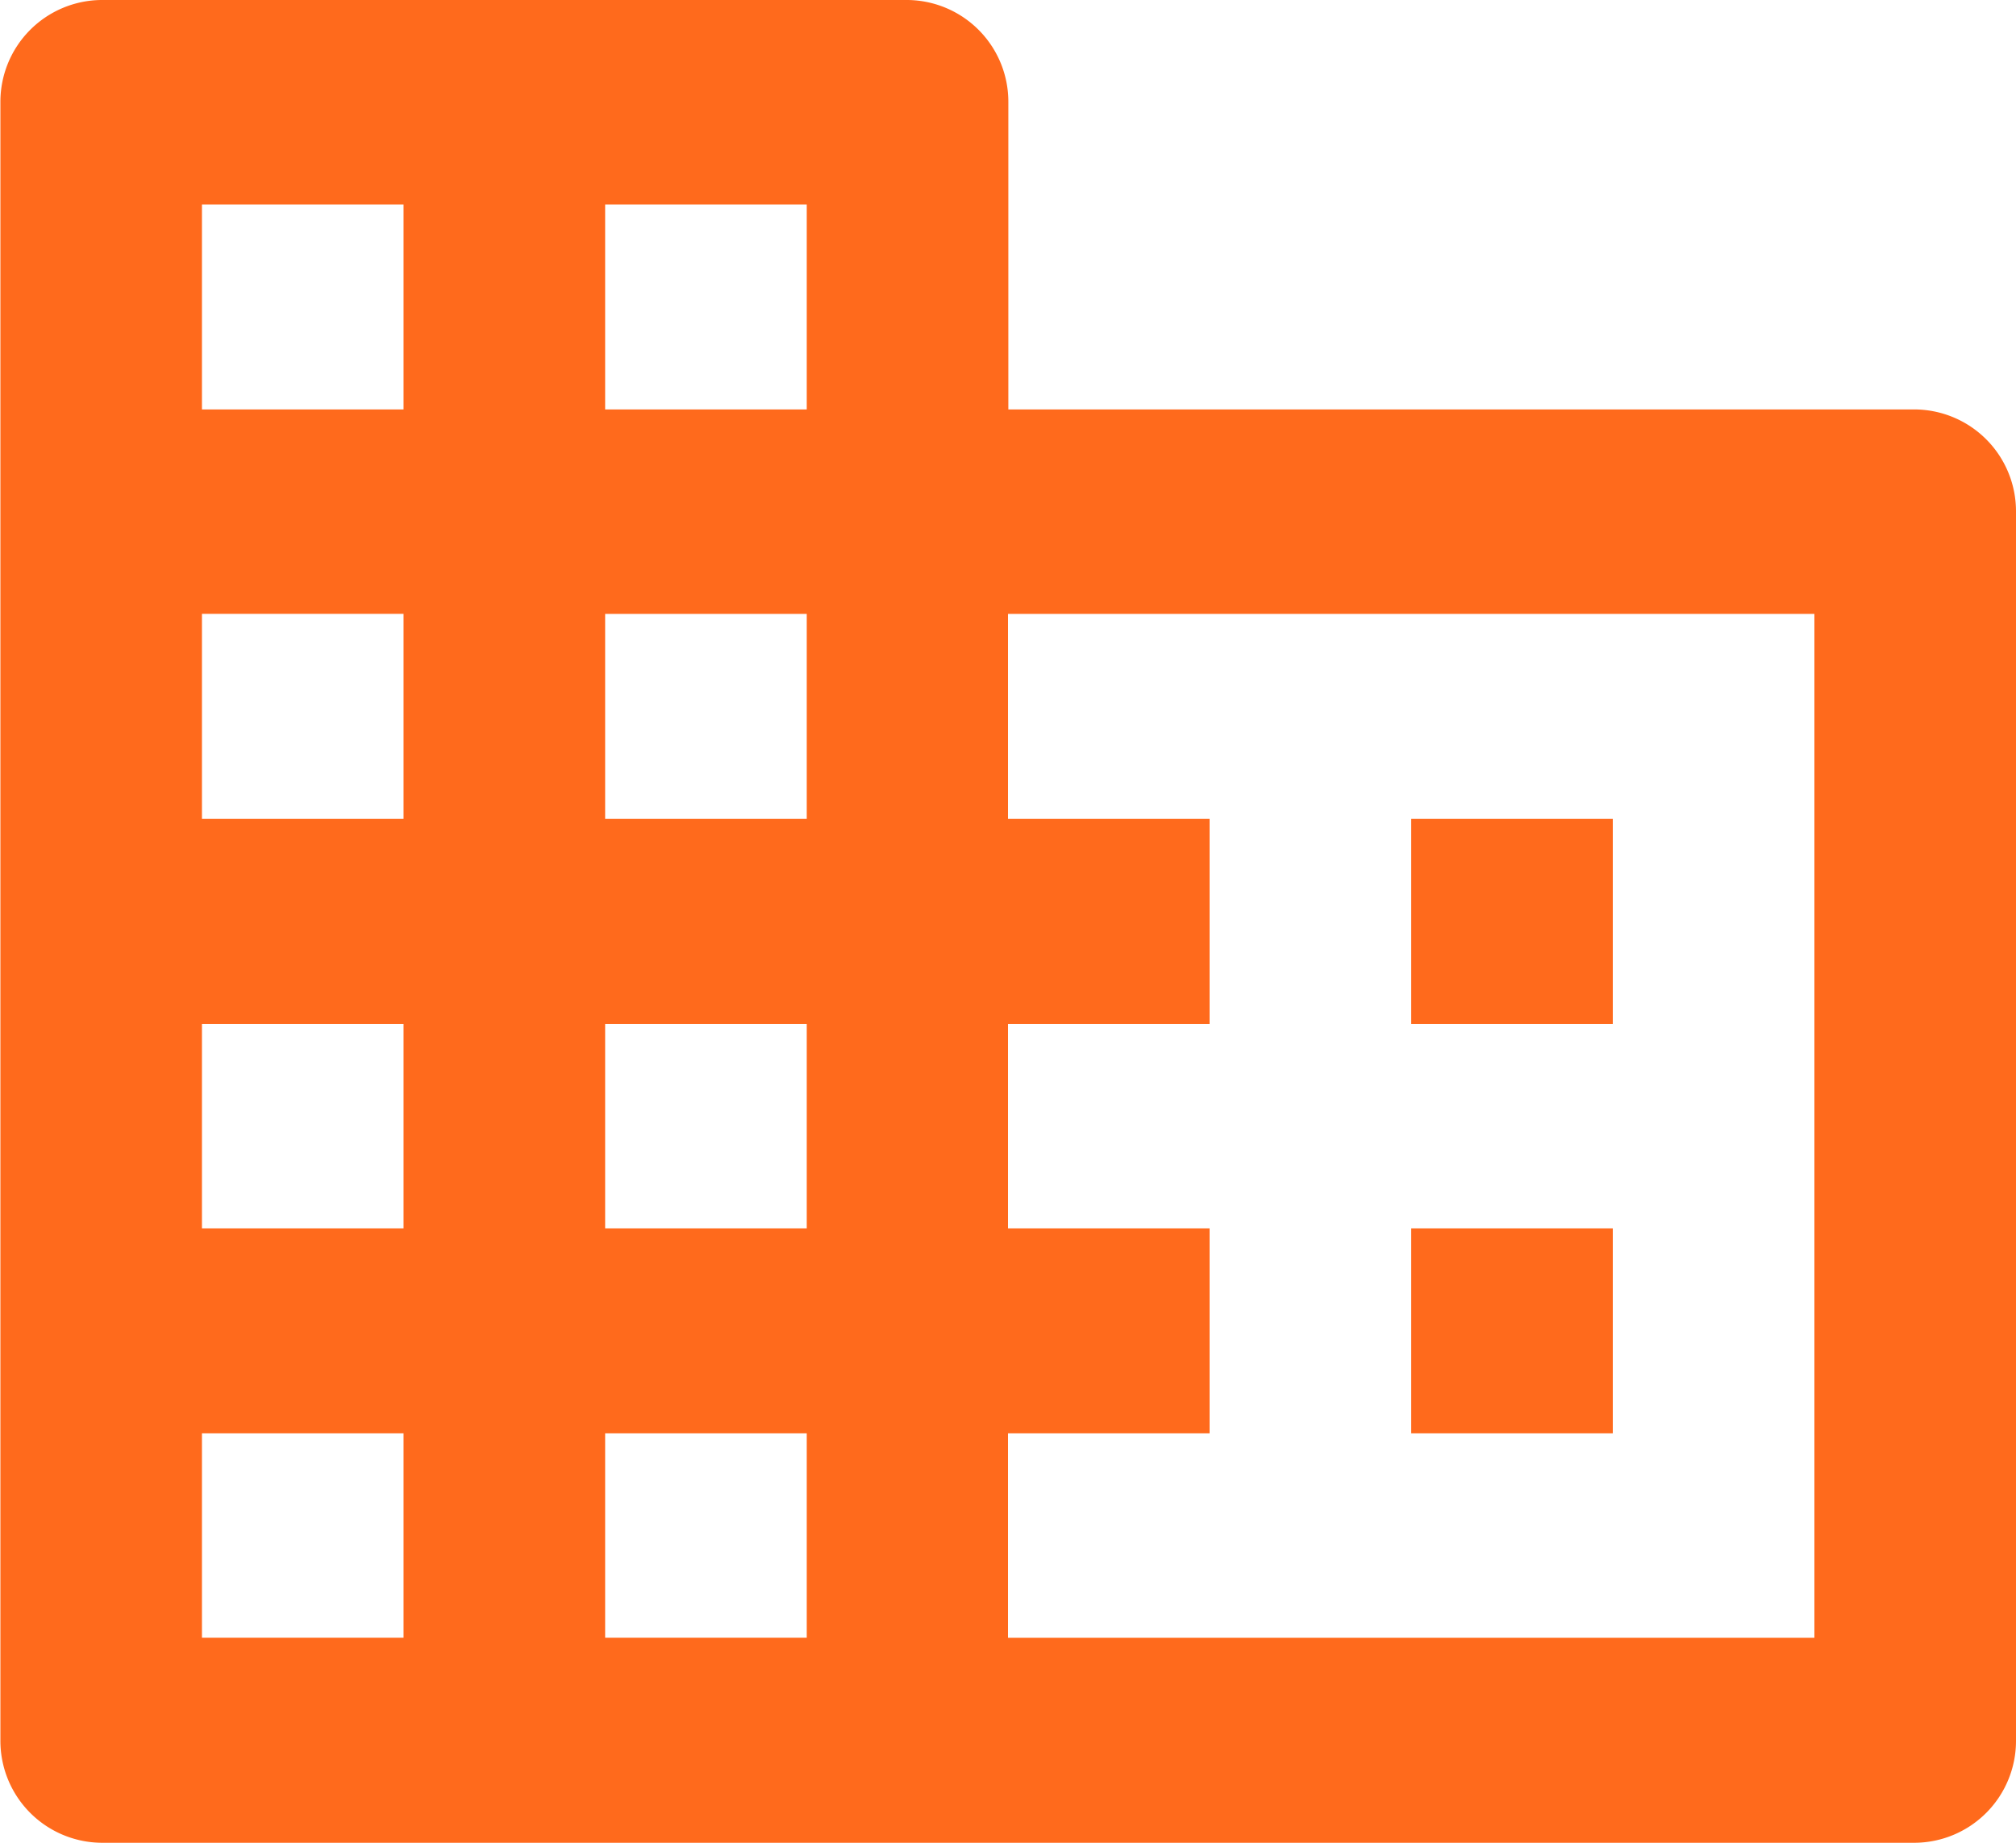
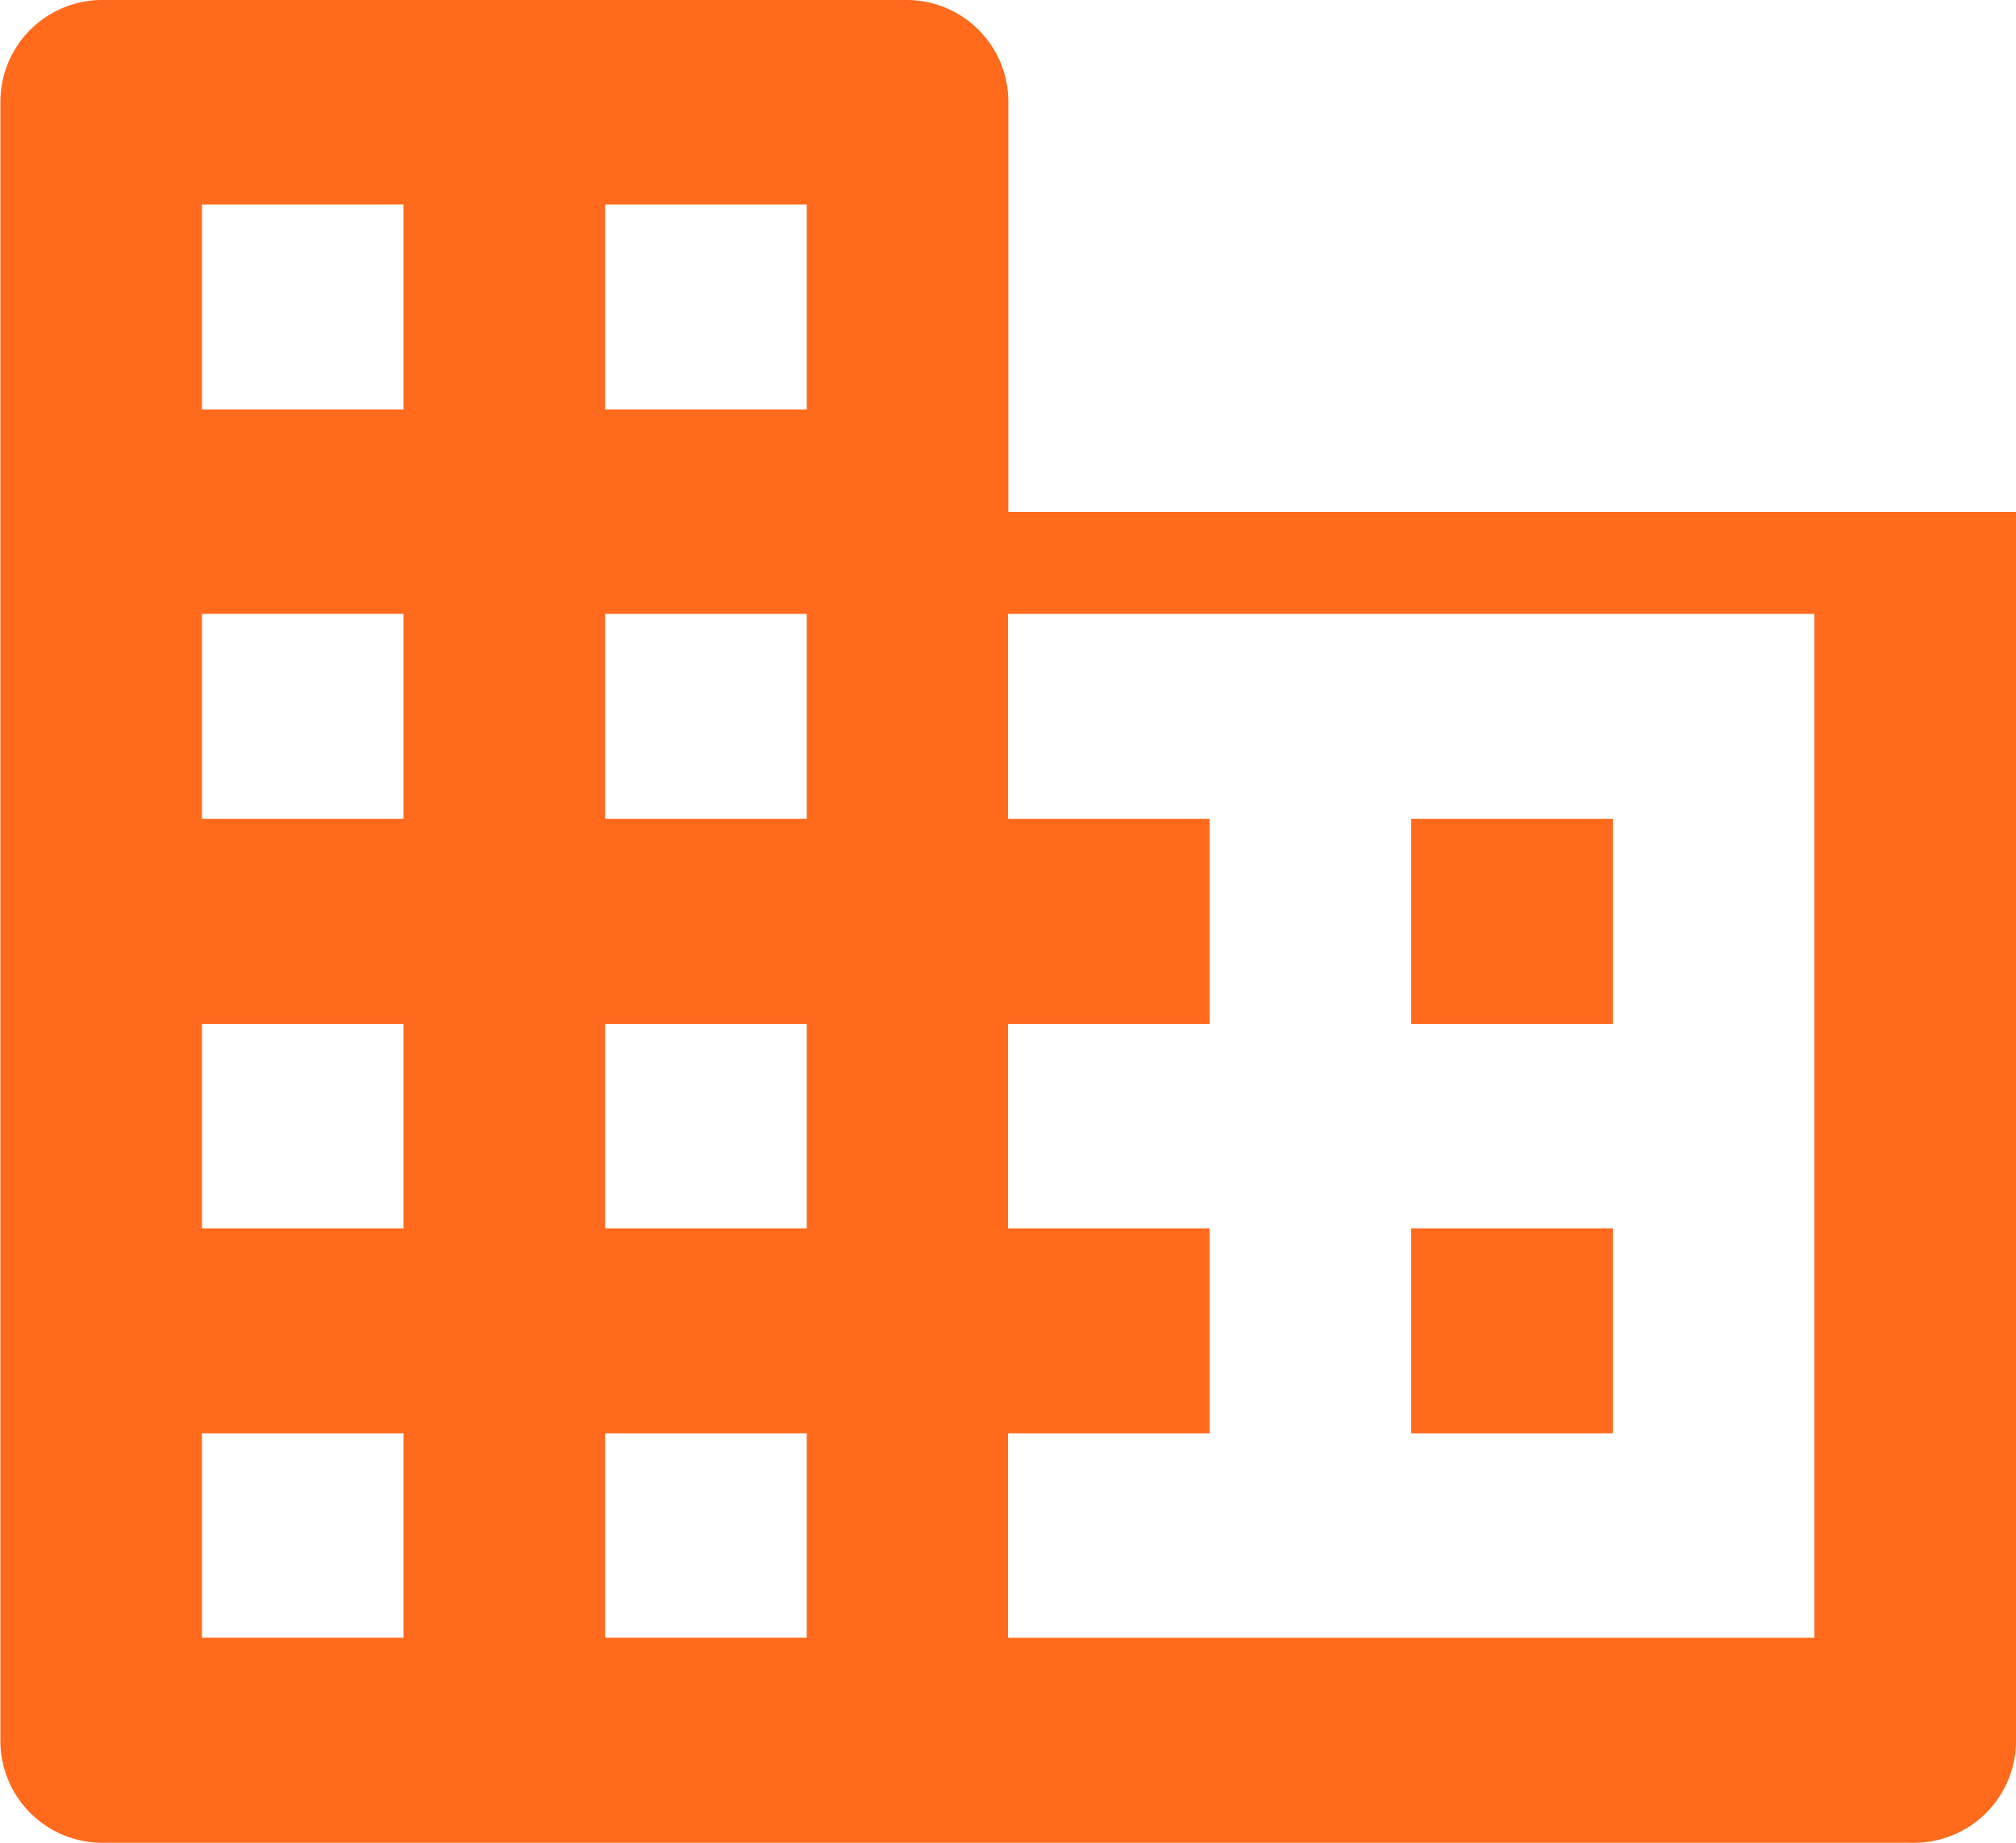
<svg xmlns="http://www.w3.org/2000/svg" width="35" height="32" viewBox="0 0 35 32">
  <defs>
    <style>
      .cls-1 {
        fill: #ff6a1c;
        fill-rule: evenodd;
      }
    </style>
  </defs>
-   <path id="Company" class="cls-1" d="M830.506,1372.11v-5.34a1.767,1.767,0,0,0-1.749-1.77h-14a1.768,1.768,0,0,0-1.75,1.77v28.45a1.77,1.77,0,0,0,1.75,1.78H846.25a1.769,1.769,0,0,0,1.75-1.78v-21.33a1.769,1.769,0,0,0-1.75-1.78H830.506Zm-10.5,21.33h-3.5v-3.55h3.5v3.55Zm0-7.11h-3.5v-3.55h3.5v3.55Zm0-7.11h-3.5v-3.56h3.5v3.56Zm0-7.11h-3.5v-3.56h3.5v3.56Zm7,21.33h-3.5v-3.55h3.5v3.55Zm0-7.11h-3.5v-3.55h3.5v3.55Zm0-7.11h-3.5v-3.56h3.5v3.56Zm0-7.11h-3.5v-3.56h3.5v3.56Zm17.494,21.33h-14v-3.55h3.5v-3.56h-3.5v-3.55h3.5v-3.56h-3.5v-3.56h14v17.78Zm-3.5-14.22h-3.5v3.56H841v-3.56Zm0,7.11h-3.5v3.56H841v-3.56Z" transform="translate(-813 -1365)" />
+   <path id="Company" class="cls-1" d="M830.506,1372.11v-5.34a1.767,1.767,0,0,0-1.749-1.77h-14a1.768,1.768,0,0,0-1.75,1.77v28.45a1.77,1.77,0,0,0,1.75,1.78H846.25a1.769,1.769,0,0,0,1.75-1.78v-21.33H830.506Zm-10.5,21.33h-3.5v-3.55h3.5v3.55Zm0-7.11h-3.5v-3.55h3.5v3.55Zm0-7.11h-3.5v-3.56h3.5v3.56Zm0-7.11h-3.5v-3.56h3.5v3.56Zm7,21.33h-3.5v-3.55h3.5v3.55Zm0-7.11h-3.5v-3.55h3.5v3.55Zm0-7.11h-3.5v-3.56h3.5v3.56Zm0-7.11h-3.5v-3.56h3.5v3.56Zm17.494,21.33h-14v-3.55h3.5v-3.56h-3.5v-3.55h3.5v-3.56h-3.5v-3.56h14v17.78Zm-3.5-14.22h-3.5v3.56H841v-3.56Zm0,7.11h-3.5v3.56H841v-3.56Z" transform="translate(-813 -1365)" />
</svg>